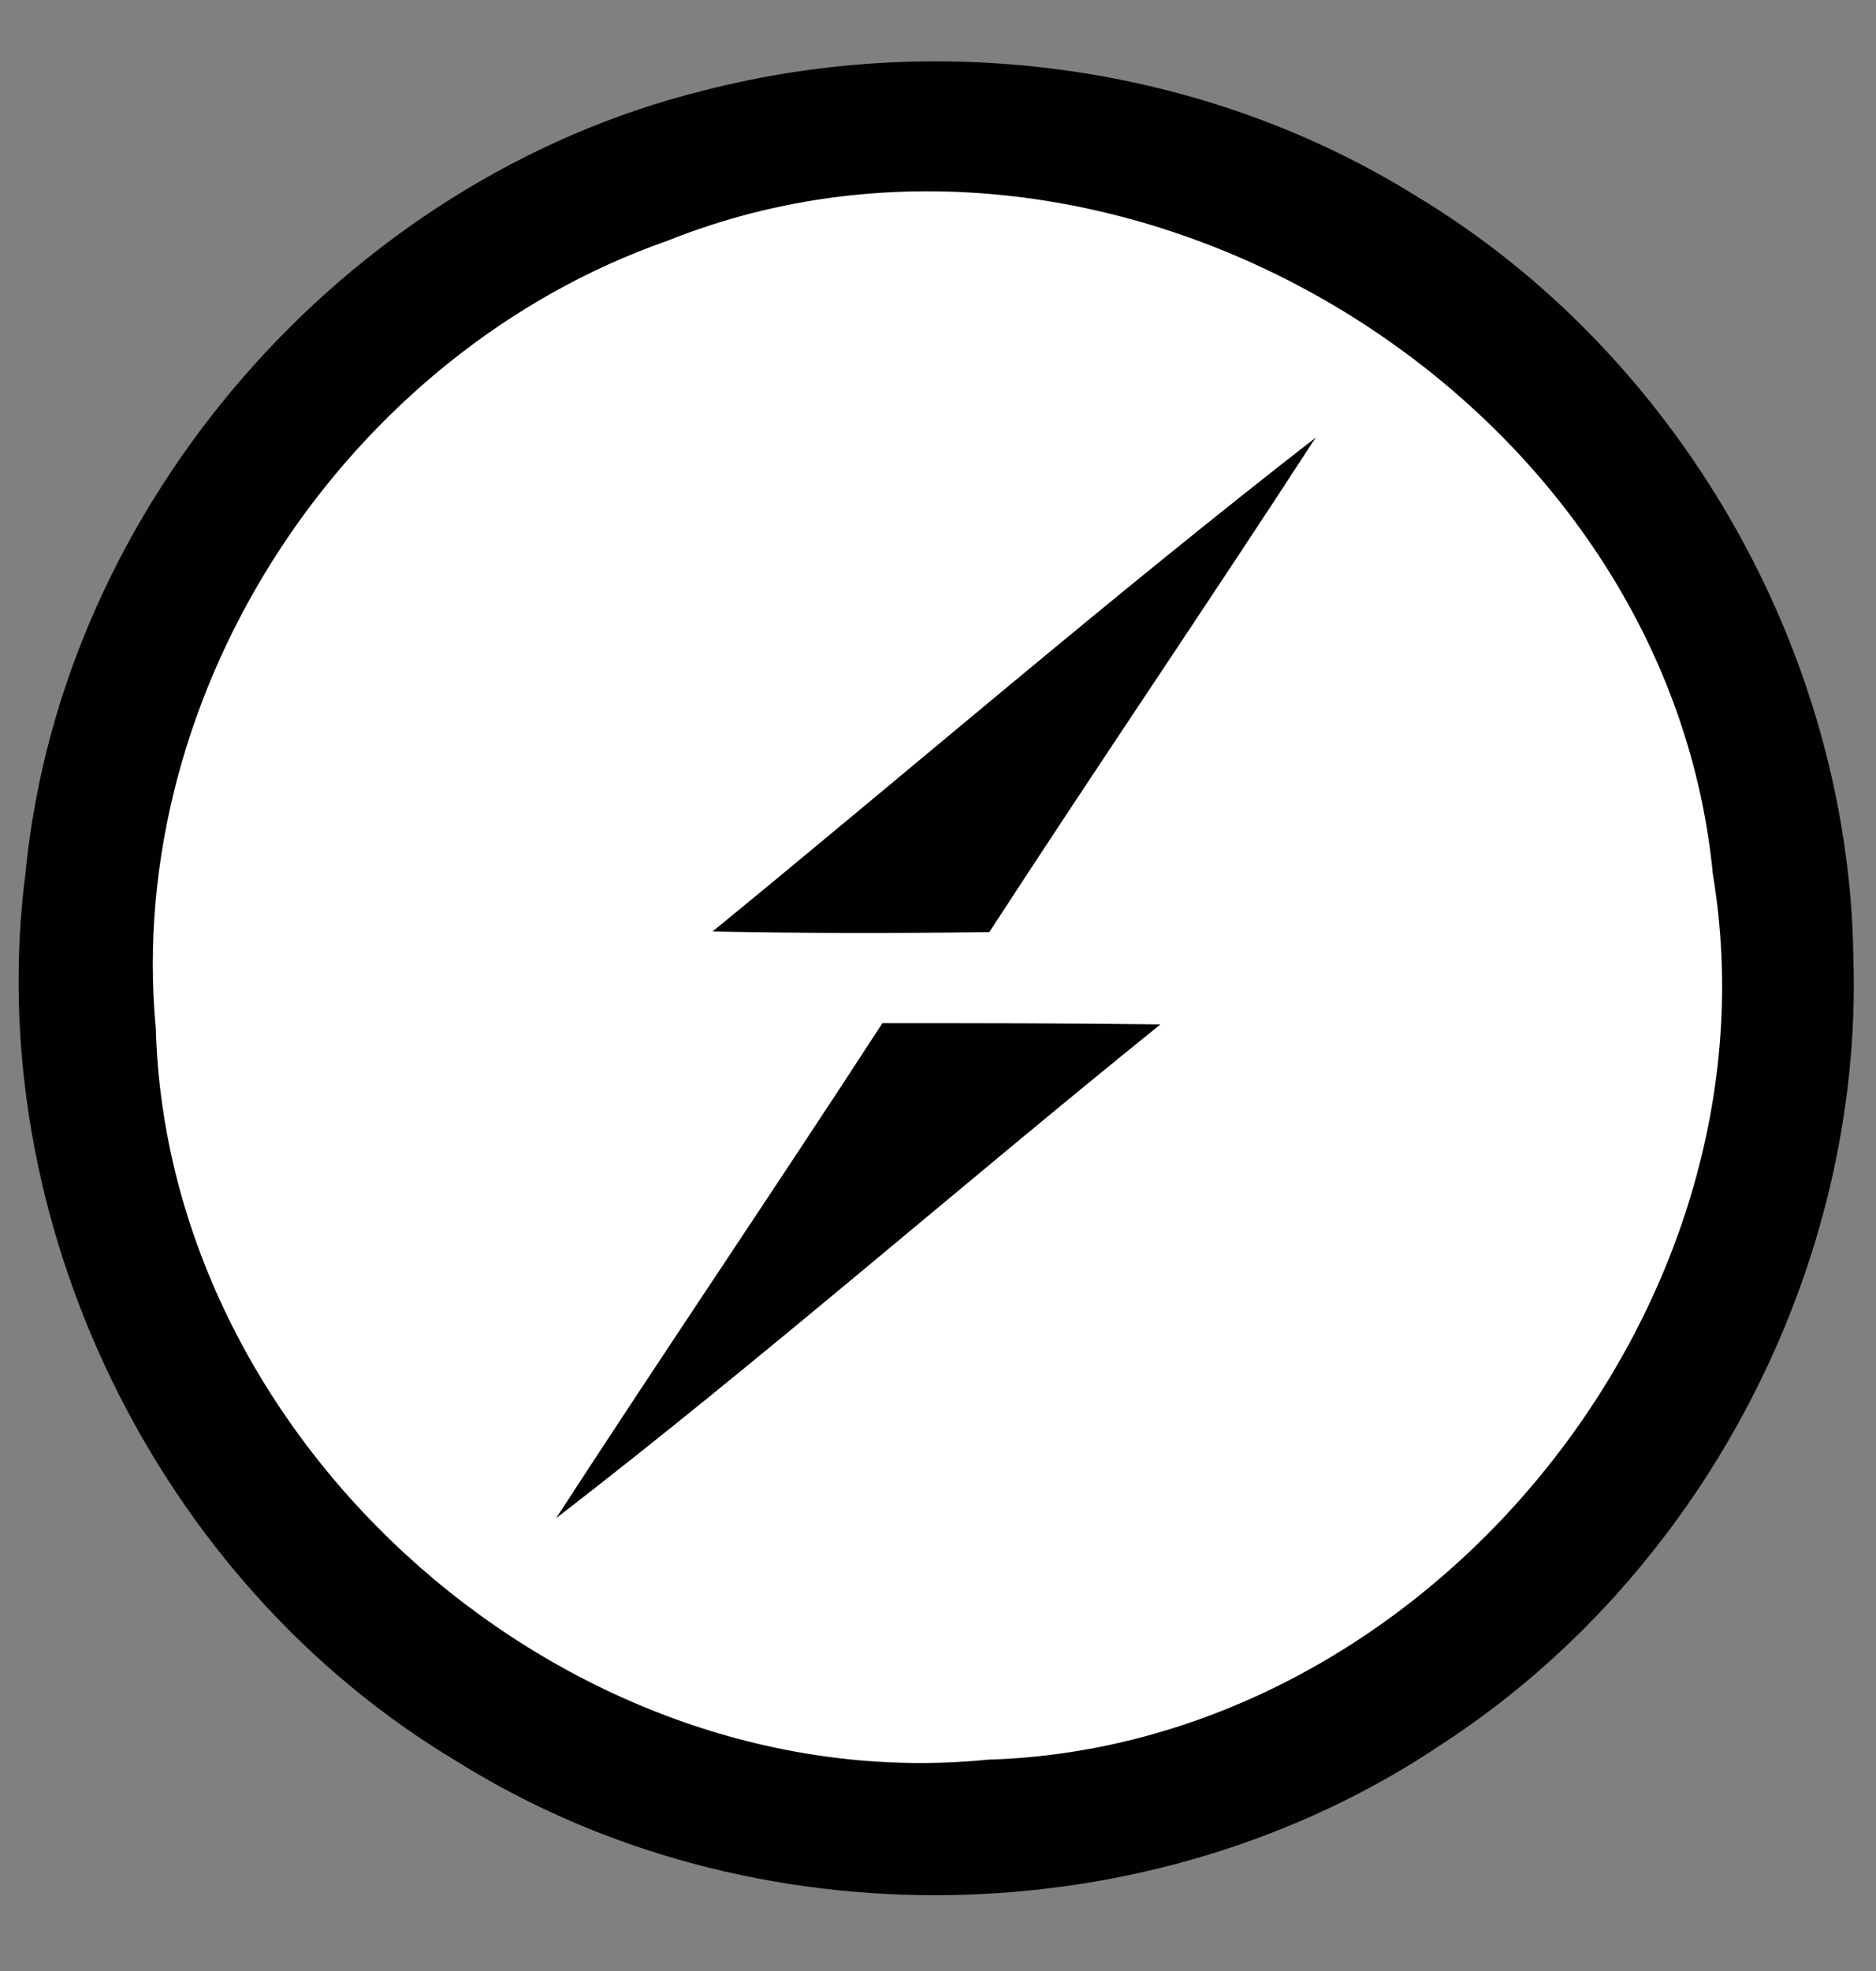
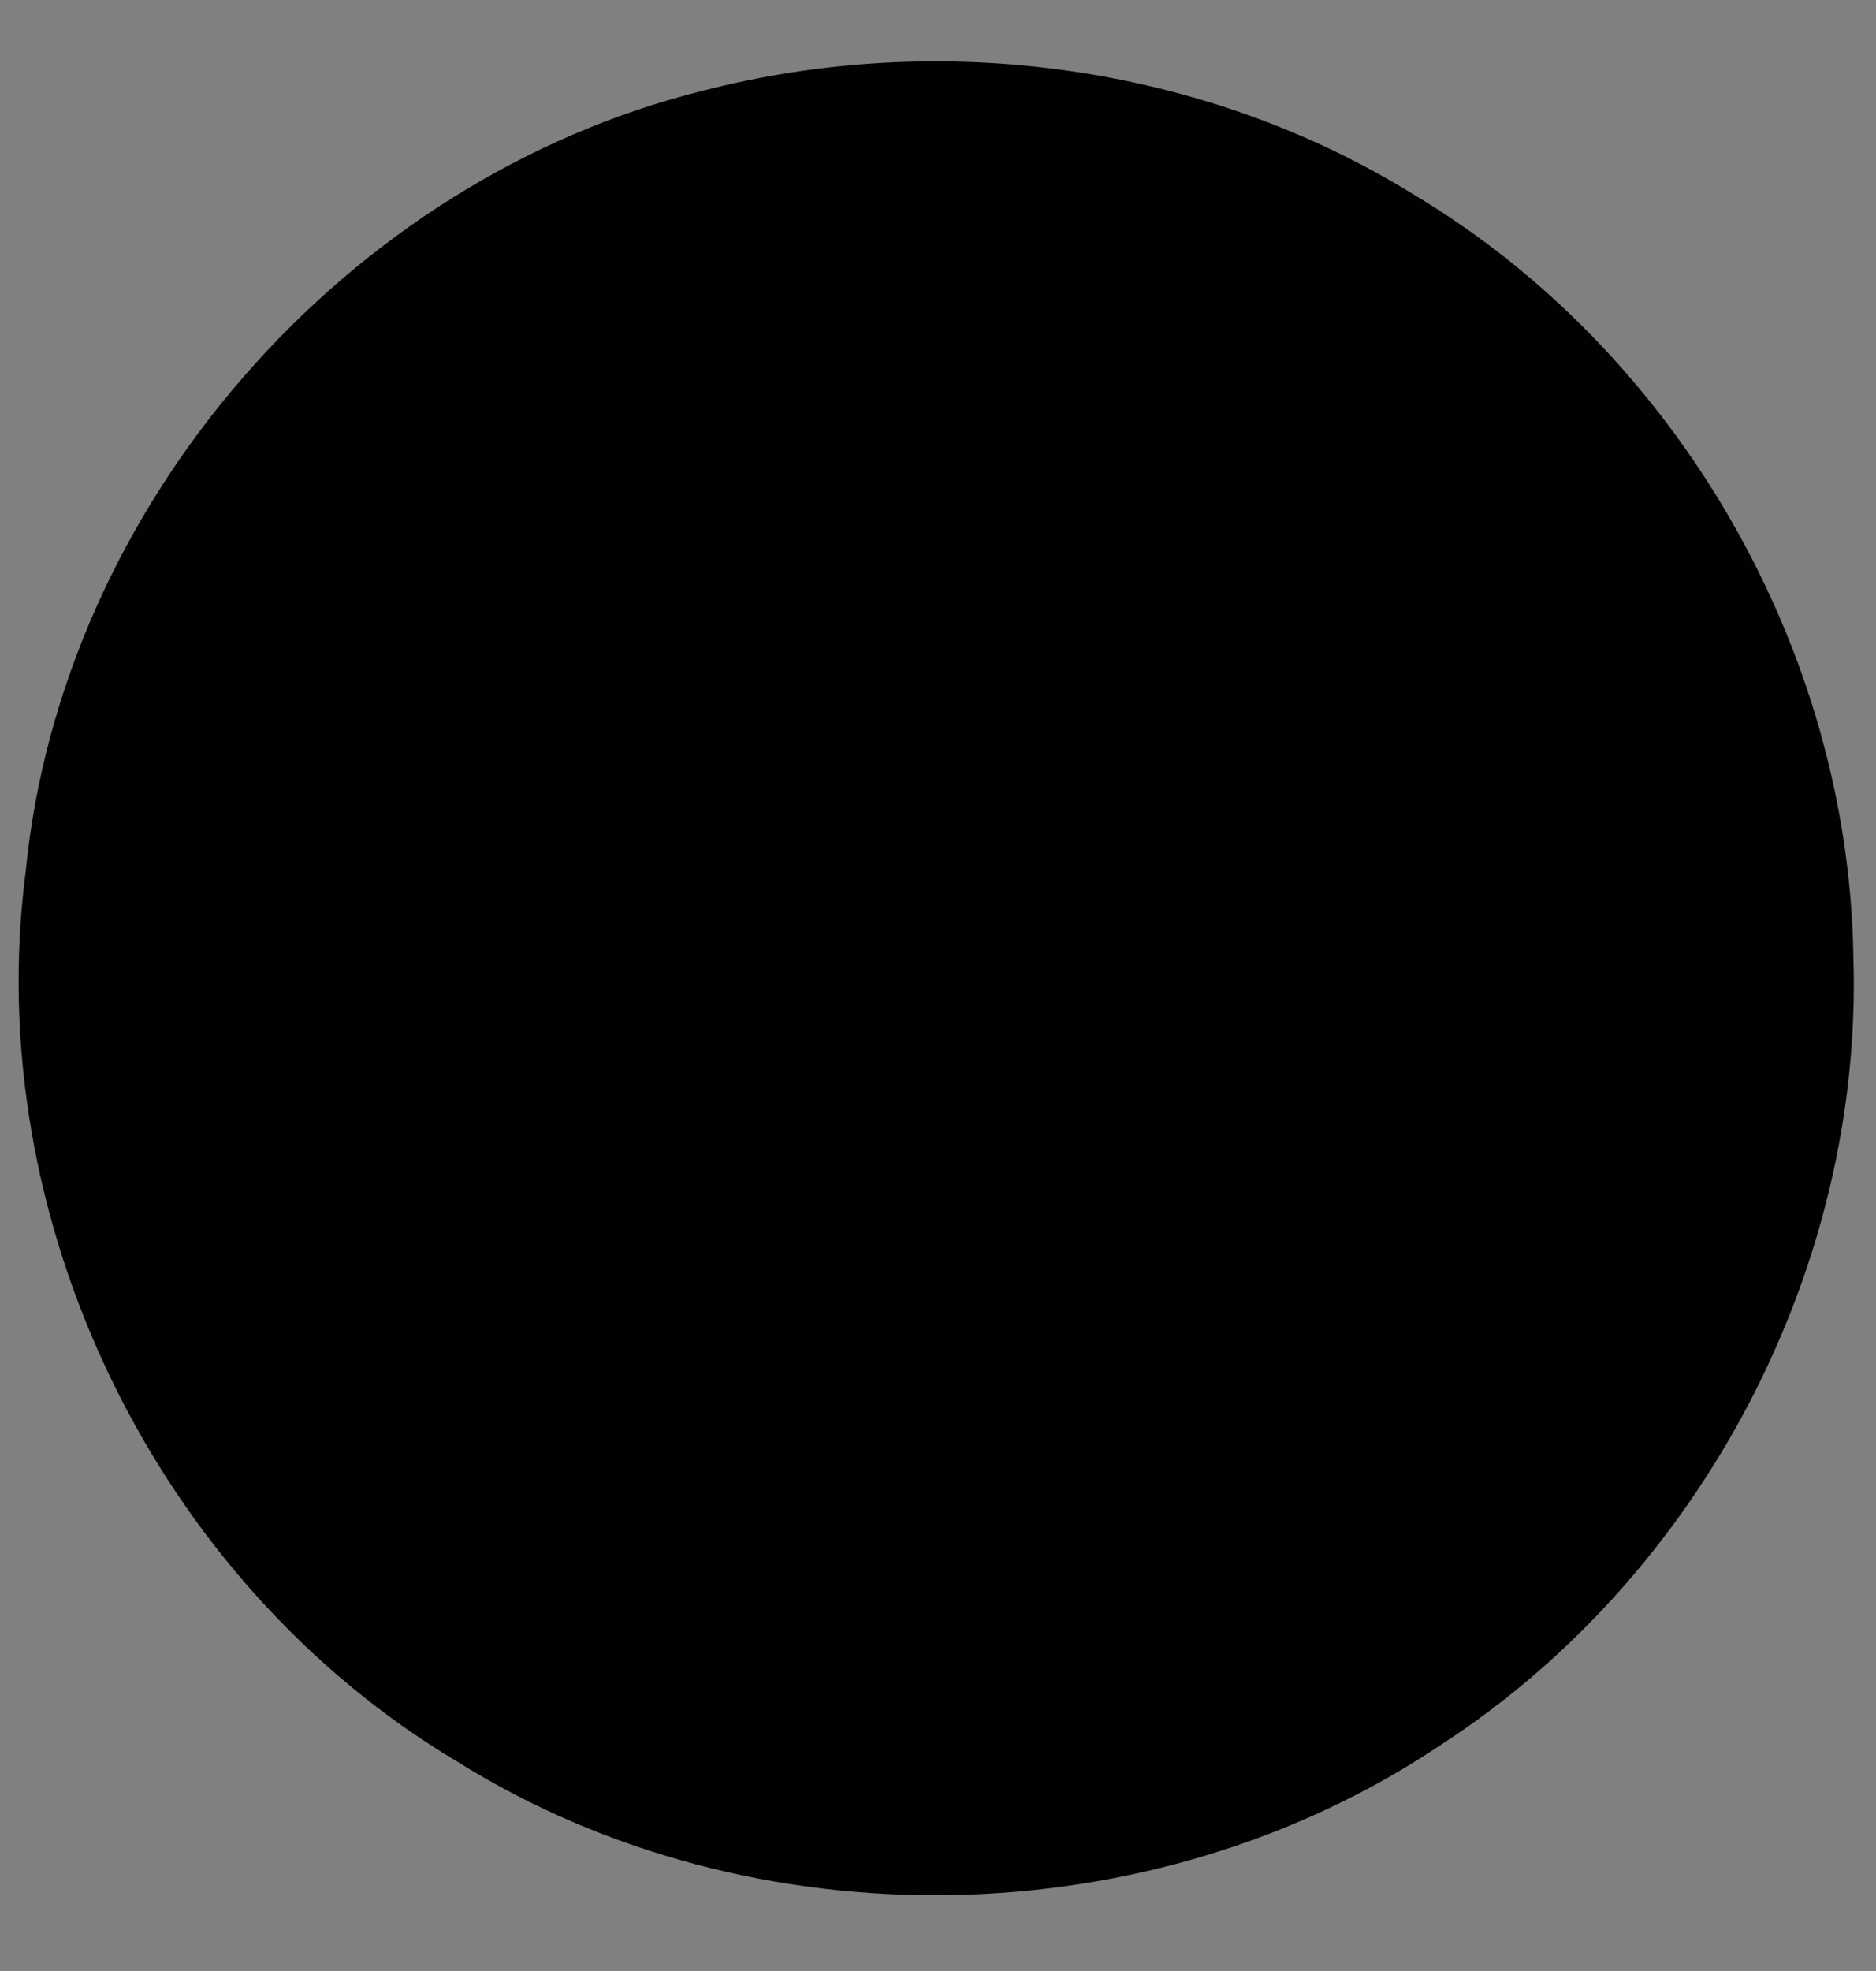
<svg xmlns="http://www.w3.org/2000/svg" version="1.1" id="Layer_1" x="0px" y="0px" viewBox="2028.1 53.1 307 322.5" style="enable-background:new 2028.1 53.1 307 322.5;" xml:space="preserve">
  <rect x="2028.1" y="53.1" width="307" height="322.5" fill="#808080" stroke="none" />
  <style type="text/css">
	.st0{fill:#010101;}
	.st1{fill:#FFFFFF;}
</style>
  <path class="st0" d="M2143.3,67.9c38.9-10,81.8-4.2,116.1,17c43.2,25.8,71.3,74.6,72,124.9c1.6,50.8-24.9,101.1-67.4,128.7  c-47.3,31.8-112.8,33-161.1,2.8c-49.3-29.4-78-88.7-70.6-145.6C2038.2,135.5,2084.7,82.4,2143.3,67.9L2143.3,67.9z" />
-   <path class="st1" d="M2137.3,92.5c73.4-29.4,163.5,24.9,171.1,103.6c11.8,70.8-47,142.8-118.7,144.9c-68.2,6.8-134.2-51-136.1-119.6  C2048.4,165.9,2085,110.8,2137.3,92.5L2137.3,92.5z" />
-   <path class="st0" d="M2144.7,205.5c32.9-26.9,65.1-54.7,98.7-80.8c-17.6,27.1-35.8,53.8-53.4,80.9  C2174.9,205.8,2159.7,205.8,2144.7,205.5L2144.7,205.5z M2172.5,220.5c15.2,0,30.3,0,45.5,0.2c-33.1,26.7-65.2,54.8-98.9,80.8  C2136.7,274.4,2154.9,247.6,2172.5,220.5L2172.5,220.5z" />
</svg>